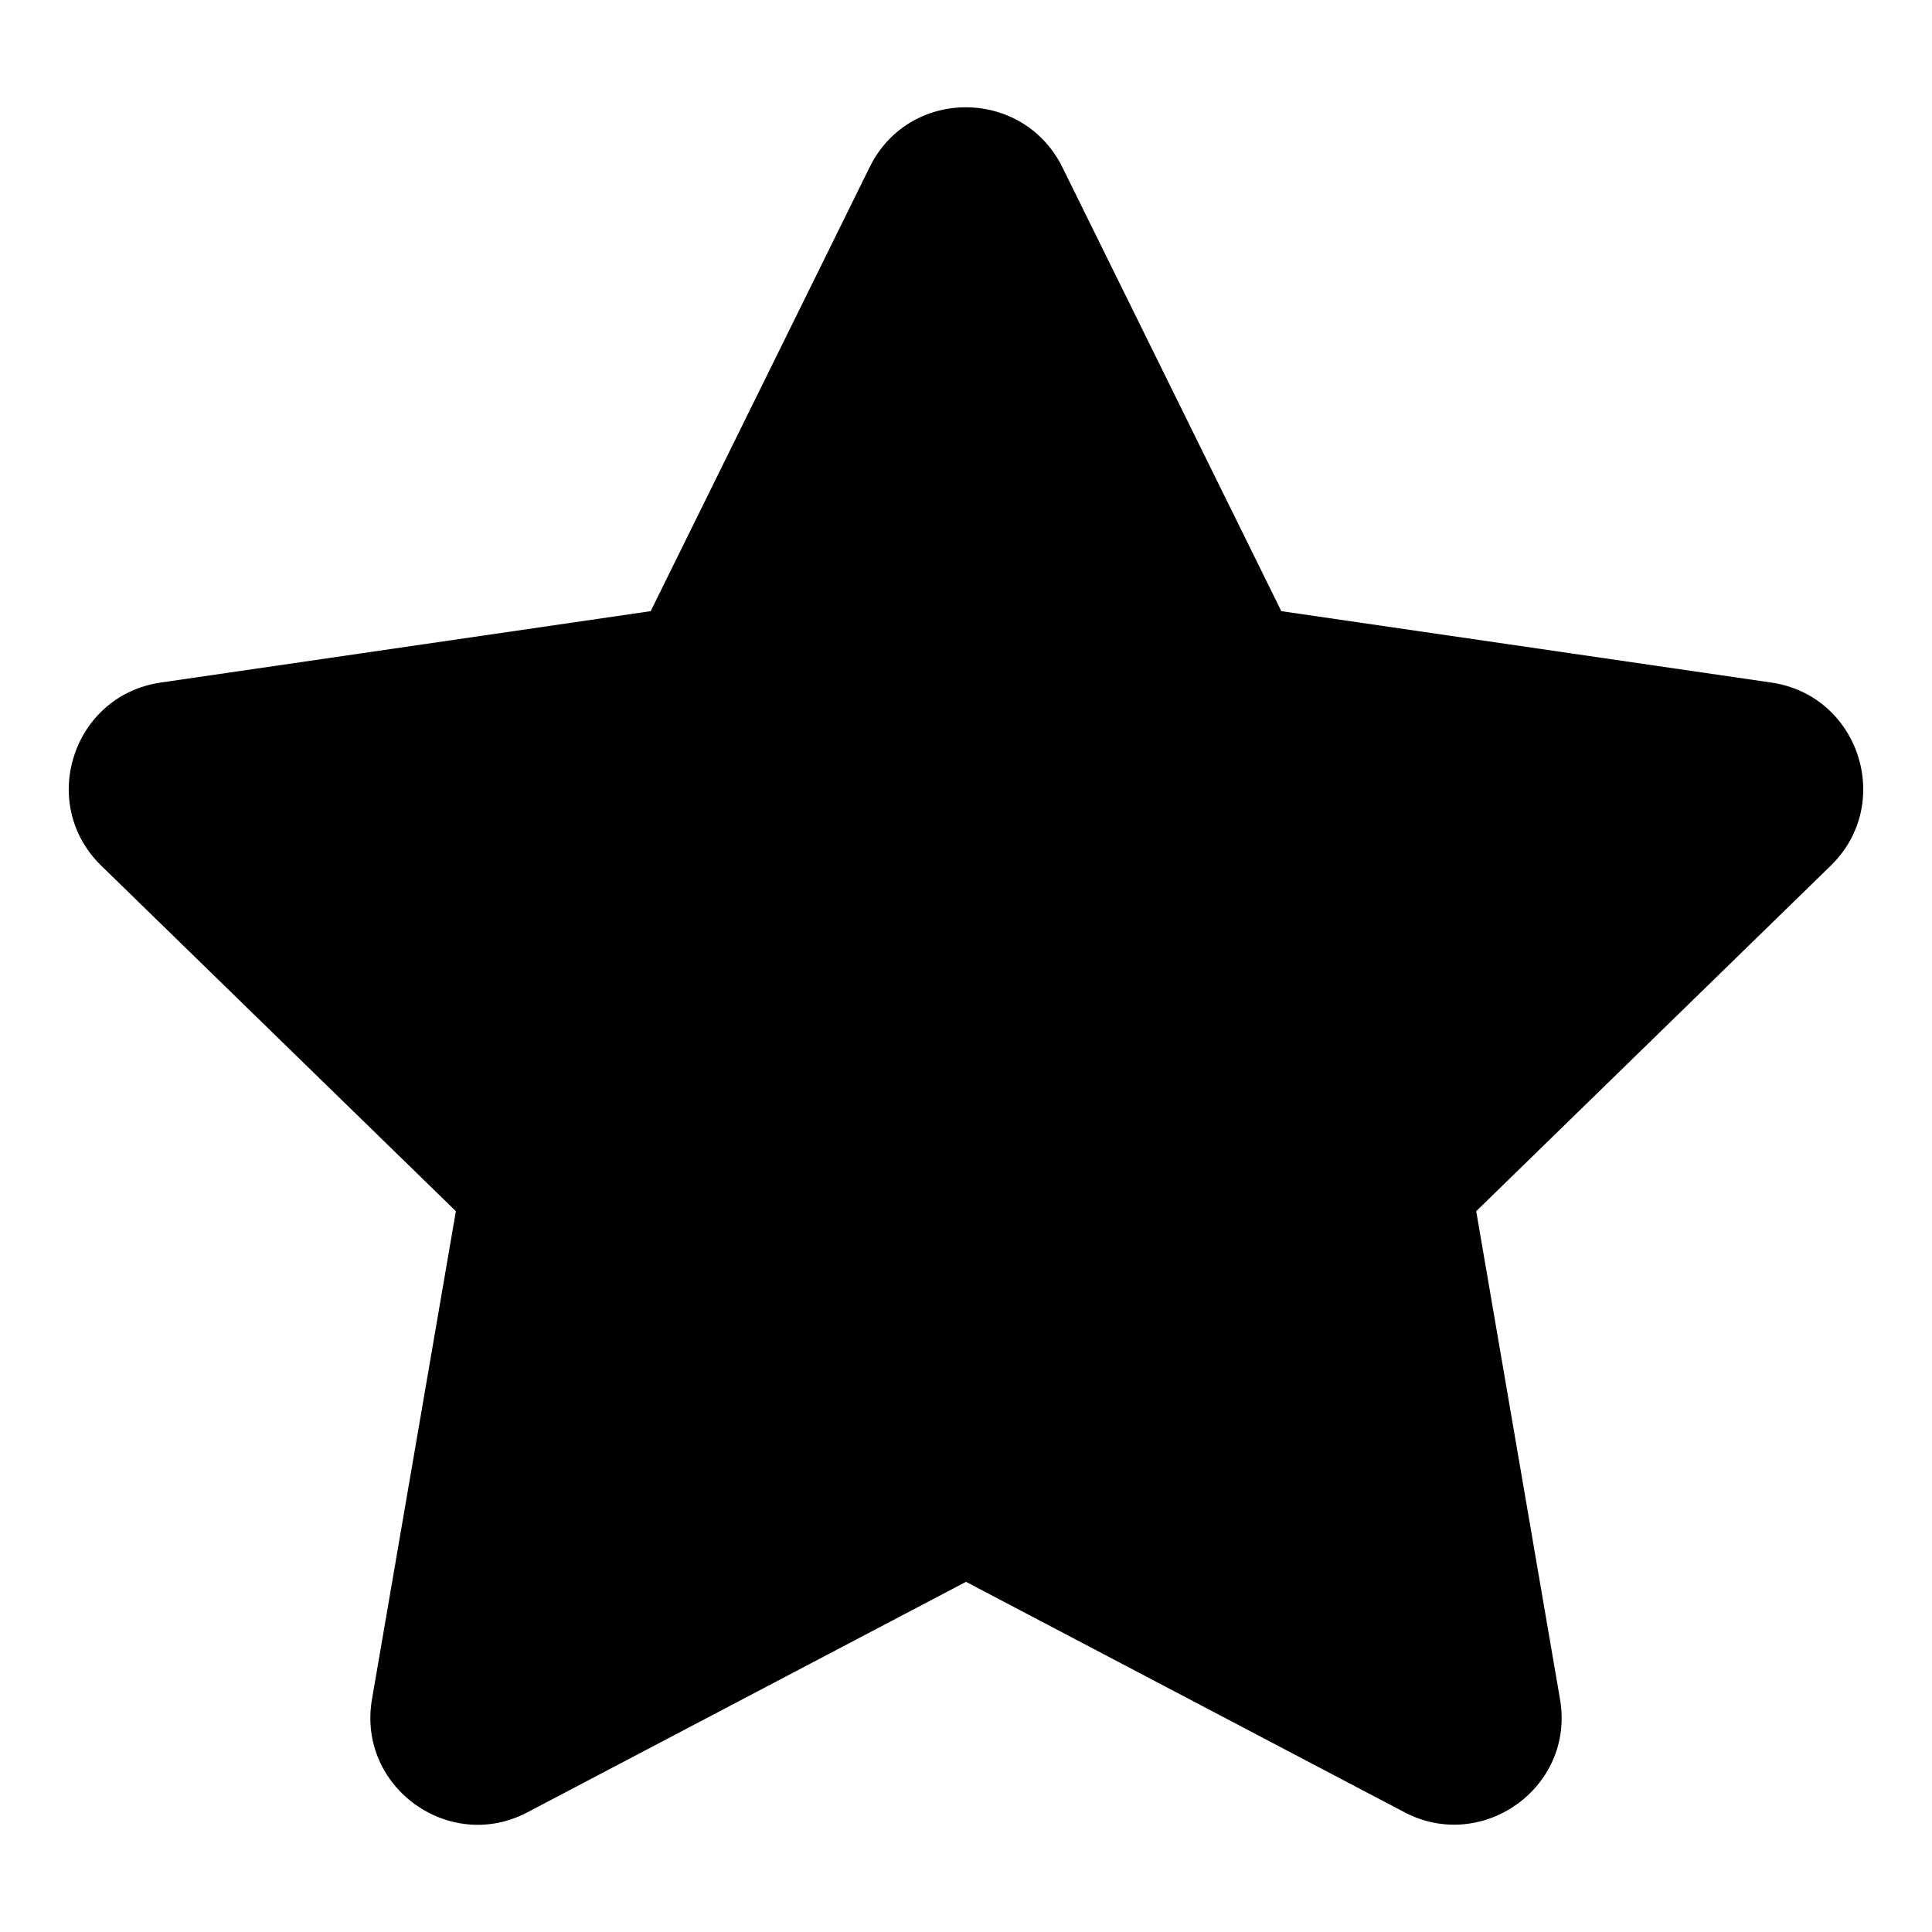
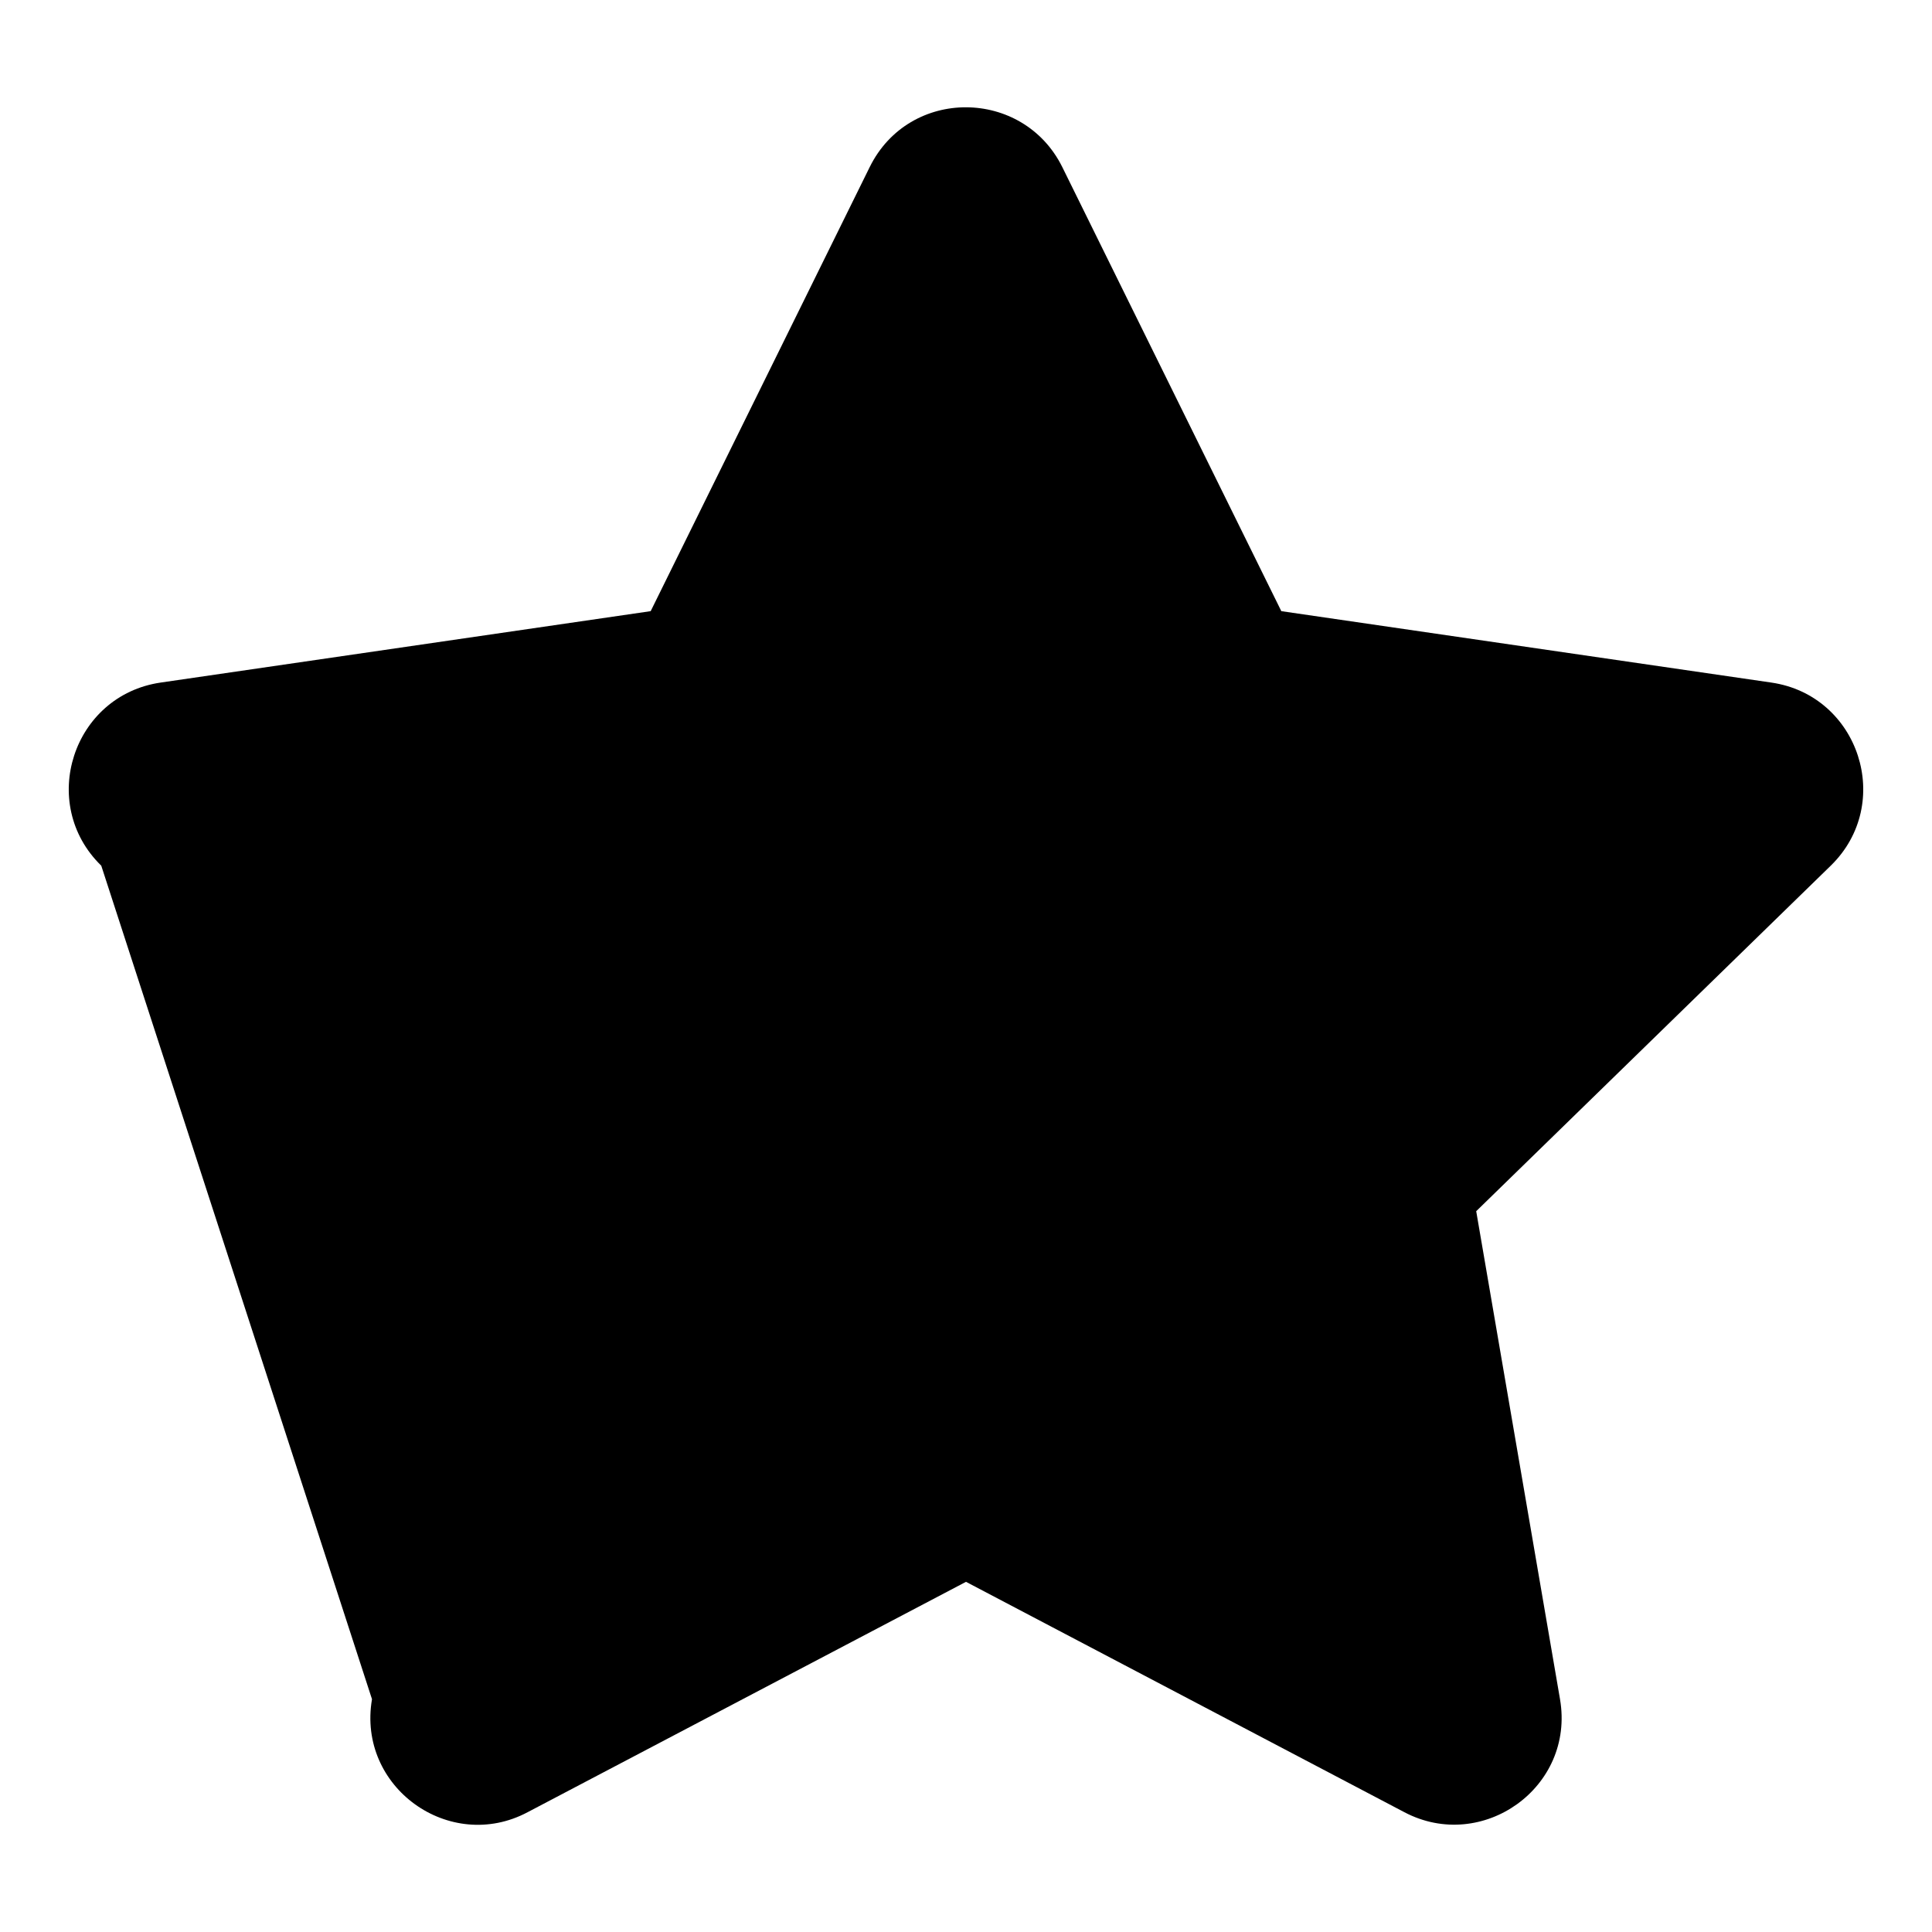
<svg xmlns="http://www.w3.org/2000/svg" width="24" height="24" viewBox="0 0 24 24" fill="none">
-   <path d="M10.804 2.075L8.083 7.592L1.996 8.479C0.904 8.638 0.467 9.983 1.258 10.754L5.663 15.046L4.621 21.108C4.433 22.204 5.588 23.025 6.554 22.512L12 19.65L17.446 22.512C18.413 23.021 19.567 22.204 19.379 21.108L18.338 15.046L22.742 10.754C23.533 9.983 23.096 8.638 22.004 8.479L15.917 7.592L13.196 2.075C12.708 1.092 11.296 1.079 10.804 2.075Z" fill="black" />
+   <path d="M10.804 2.075L8.083 7.592L1.996 8.479C0.904 8.638 0.467 9.983 1.258 10.754L4.621 21.108C4.433 22.204 5.588 23.025 6.554 22.512L12 19.65L17.446 22.512C18.413 23.021 19.567 22.204 19.379 21.108L18.338 15.046L22.742 10.754C23.533 9.983 23.096 8.638 22.004 8.479L15.917 7.592L13.196 2.075C12.708 1.092 11.296 1.079 10.804 2.075Z" fill="black" />
</svg>